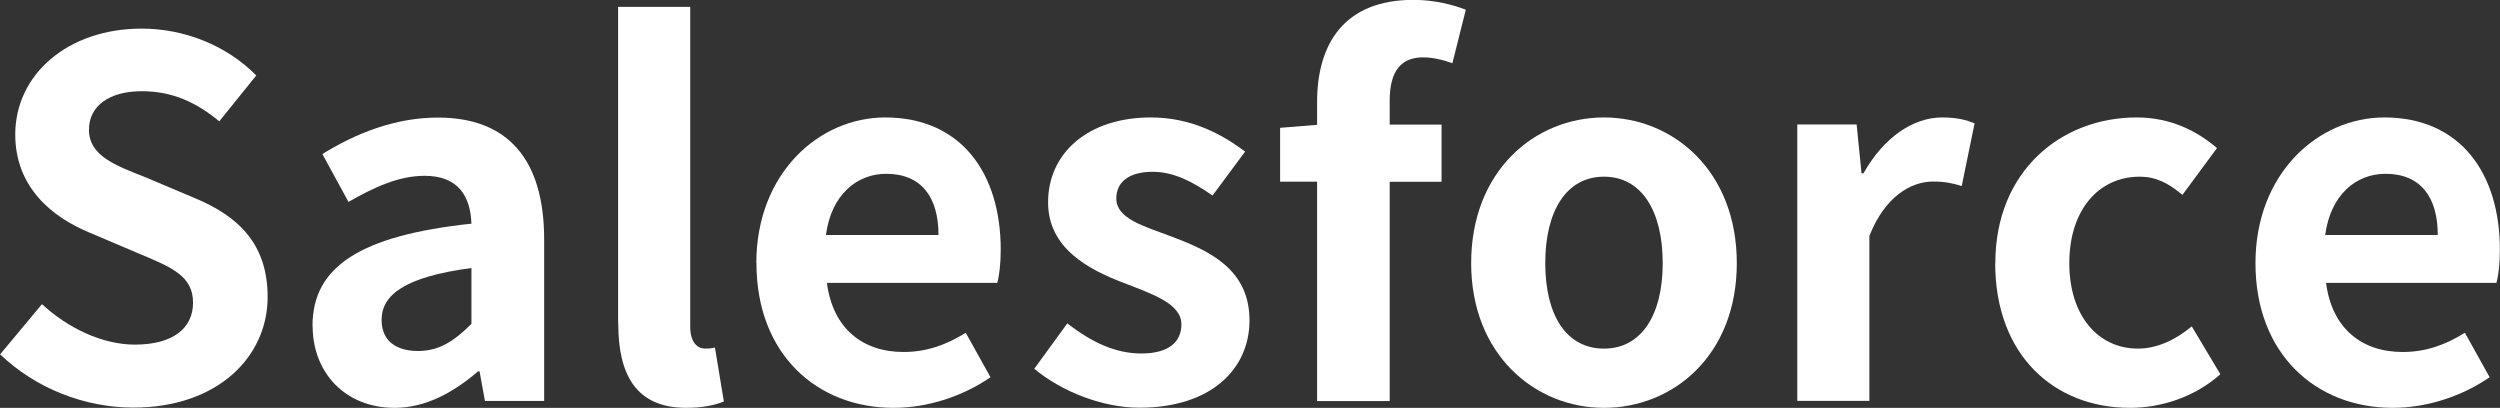
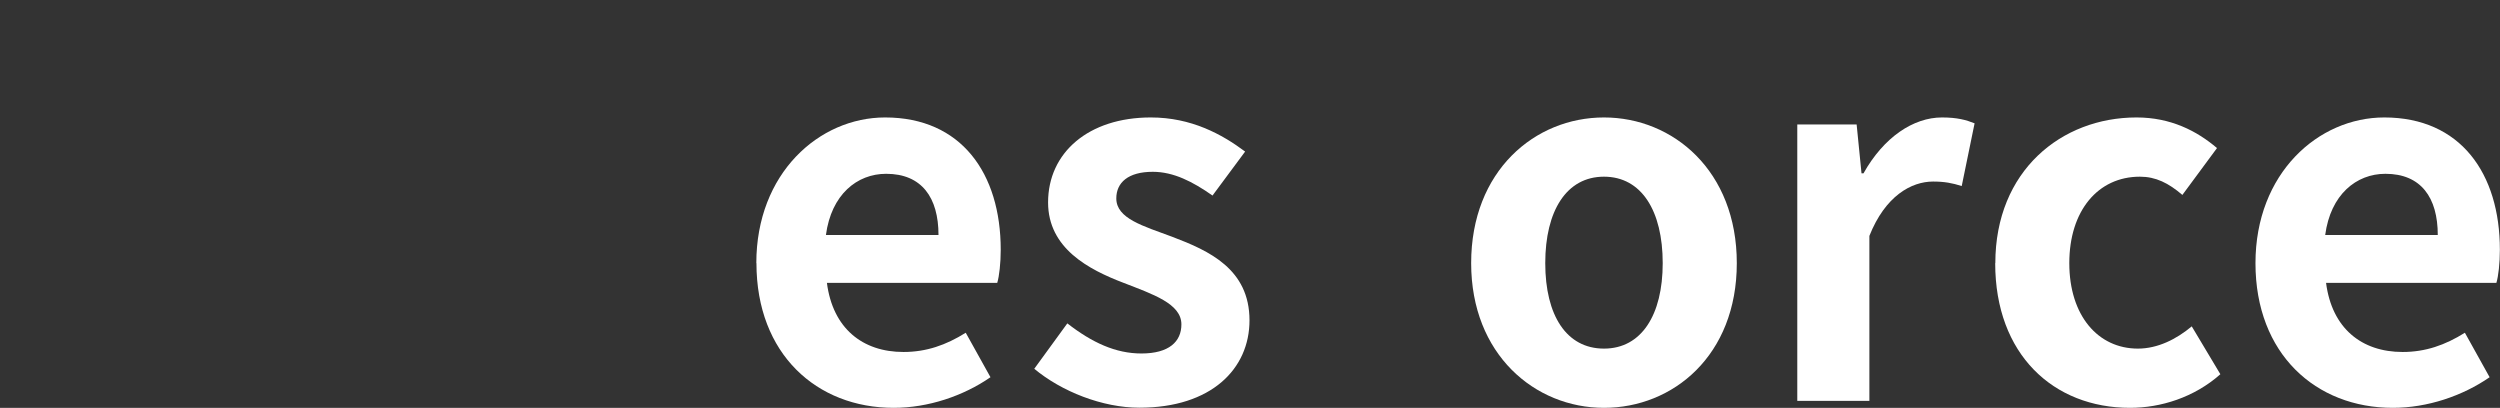
<svg xmlns="http://www.w3.org/2000/svg" id="_レイヤー_2" data-name="レイヤー_2" viewBox="0 0 200.08 32.64">
  <rect x="0" y="0" width="200.08" height="32.64" fill="#333333" stroke="none" />
  <defs>
    <style>
      .cls-1 {
        fill: #fff;
      }
    </style>
  </defs>
  <g id="_レイヤー_1-2" data-name="レイヤー_1">
    <g>
-       <path class="cls-1" d="M0,28.37l3.36-4.03c2.09,1.94,4.86,3.24,7.43,3.24,3.04,0,4.66-1.3,4.66-3.36,0-2.17-1.78-2.85-4.39-3.95l-3.91-1.66c-2.96-1.23-5.93-3.6-5.93-7.86C1.23,5.97,5.41,2.29,11.34,2.29c3.4,0,6.8,1.34,9.17,3.75l-2.96,3.67c-1.86-1.54-3.79-2.41-6.2-2.41-2.57,0-4.23,1.15-4.23,3.08,0,2.09,2.09,2.85,4.58,3.83l3.83,1.62c3.56,1.46,5.89,3.71,5.89,7.94,0,4.78-3.99,8.85-10.75,8.85-3.91,0-7.82-1.54-10.67-4.27Z" />
-       <path class="cls-1" d="M25.01,26.08c0-4.74,3.83-7.23,12.72-8.18-.08-2.17-1.03-3.83-3.75-3.83-2.06,0-4.03.91-6.09,2.09l-2.09-3.83c2.61-1.62,5.77-2.92,9.25-2.92,5.61,0,8.5,3.36,8.5,9.76v12.92h-4.74l-.43-2.37h-.12c-1.94,1.66-4.15,2.92-6.68,2.92-3.95,0-6.56-2.81-6.56-6.56ZM37.73,25.92v-4.47c-5.37.71-7.19,2.17-7.19,4.15,0,1.74,1.23,2.49,2.92,2.49s2.88-.79,4.27-2.17Z" />
-       <path class="cls-1" d="M49.47,25.88V.55h5.77v25.61c0,1.3.63,1.74,1.19,1.74.24,0,.39,0,.79-.08l.71,4.31c-.67.28-1.66.51-3,.51-4.03,0-5.45-2.65-5.45-6.76Z" />
      <path class="cls-1" d="M60.53,21.06c0-7.19,5.02-11.66,10.31-11.66,6.09,0,9.25,4.47,9.25,10.59,0,1.07-.12,2.13-.28,2.65h-13.63c.47,3.64,2.85,5.53,6.13,5.53,1.82,0,3.4-.55,4.98-1.54l1.98,3.56c-2.17,1.5-4.98,2.45-7.75,2.45-6.16,0-10.98-4.31-10.98-11.58ZM75.11,18.81c0-3-1.34-4.9-4.19-4.9-2.33,0-4.39,1.66-4.82,4.9h9.01Z" />
-       <path class="cls-1" d="M82.77,29.52l2.65-3.64c1.98,1.54,3.87,2.41,5.93,2.41,2.21,0,3.2-.95,3.2-2.33,0-1.66-2.29-2.41-4.62-3.32-2.81-1.07-6.05-2.77-6.05-6.44,0-3.99,3.24-6.8,8.22-6.8,3.24,0,5.69,1.34,7.55,2.73l-2.61,3.52c-1.58-1.11-3.12-1.9-4.78-1.9-1.98,0-2.92.87-2.92,2.13,0,1.62,2.17,2.21,4.5,3.08,2.92,1.11,6.16,2.57,6.16,6.68,0,3.87-3.04,6.99-8.81,6.99-2.96,0-6.24-1.3-8.42-3.12Z" />
-       <path class="cls-1" d="M116.24,5.06c-.75-.28-1.62-.47-2.33-.47-1.74,0-2.69,1.03-2.69,3.48v1.9h4.15v4.58h-4.15v17.55h-5.81V14.54h-2.96v-4.31l2.96-.24v-1.82c0-4.62,2.13-8.18,7.71-8.18,1.7,0,3.2.4,4.19.79l-1.07,4.27Z" />
+       <path class="cls-1" d="M82.77,29.52l2.65-3.64c1.98,1.54,3.87,2.41,5.93,2.41,2.21,0,3.2-.95,3.2-2.33,0-1.66-2.29-2.41-4.62-3.32-2.81-1.07-6.05-2.77-6.05-6.44,0-3.99,3.24-6.8,8.22-6.8,3.24,0,5.69,1.34,7.55,2.73l-2.61,3.52c-1.58-1.11-3.12-1.9-4.78-1.9-1.98,0-2.92.87-2.92,2.13,0,1.62,2.17,2.21,4.5,3.08,2.92,1.11,6.16,2.57,6.16,6.68,0,3.87-3.04,6.99-8.81,6.99-2.96,0-6.24-1.3-8.42-3.12" />
      <path class="cls-1" d="M117.74,21.06c0-7.39,5.1-11.66,10.63-11.66s10.63,4.27,10.63,11.66-5.1,11.58-10.63,11.58-10.63-4.27-10.63-11.58ZM133.07,21.06c0-4.19-1.7-6.92-4.7-6.92s-4.7,2.73-4.7,6.92,1.7,6.84,4.7,6.84,4.7-2.69,4.7-6.84Z" />
      <path class="cls-1" d="M143.85,9.96h4.74l.39,3.91h.16c1.62-2.89,3.99-4.47,6.28-4.47,1.22,0,1.94.2,2.61.47l-1.03,5.02c-.75-.24-1.38-.36-2.29-.36-1.74,0-3.83,1.15-5.1,4.35v13.2h-5.77V9.96Z" />
      <path class="cls-1" d="M159.69,21.06c0-7.39,5.29-11.66,11.3-11.66,2.73,0,4.82,1.07,6.44,2.45l-2.77,3.75c-1.11-.95-2.13-1.46-3.4-1.46-3.36,0-5.65,2.73-5.65,6.92s2.29,6.84,5.49,6.84c1.58,0,3.08-.75,4.31-1.78l2.29,3.83c-2.09,1.86-4.78,2.69-7.23,2.69-6.13,0-10.79-4.27-10.79-11.58Z" />
      <path class="cls-1" d="M180.51,21.06c0-7.19,5.02-11.66,10.31-11.66,6.09,0,9.25,4.47,9.25,10.59,0,1.07-.12,2.13-.28,2.65h-13.63c.47,3.64,2.85,5.53,6.13,5.53,1.82,0,3.4-.55,4.98-1.54l1.98,3.56c-2.17,1.5-4.98,2.45-7.75,2.45-6.16,0-10.99-4.31-10.99-11.58ZM195.1,18.81c0-3-1.34-4.9-4.19-4.9-2.33,0-4.39,1.66-4.82,4.9h9.01Z" />
    </g>
  </g>
</svg>